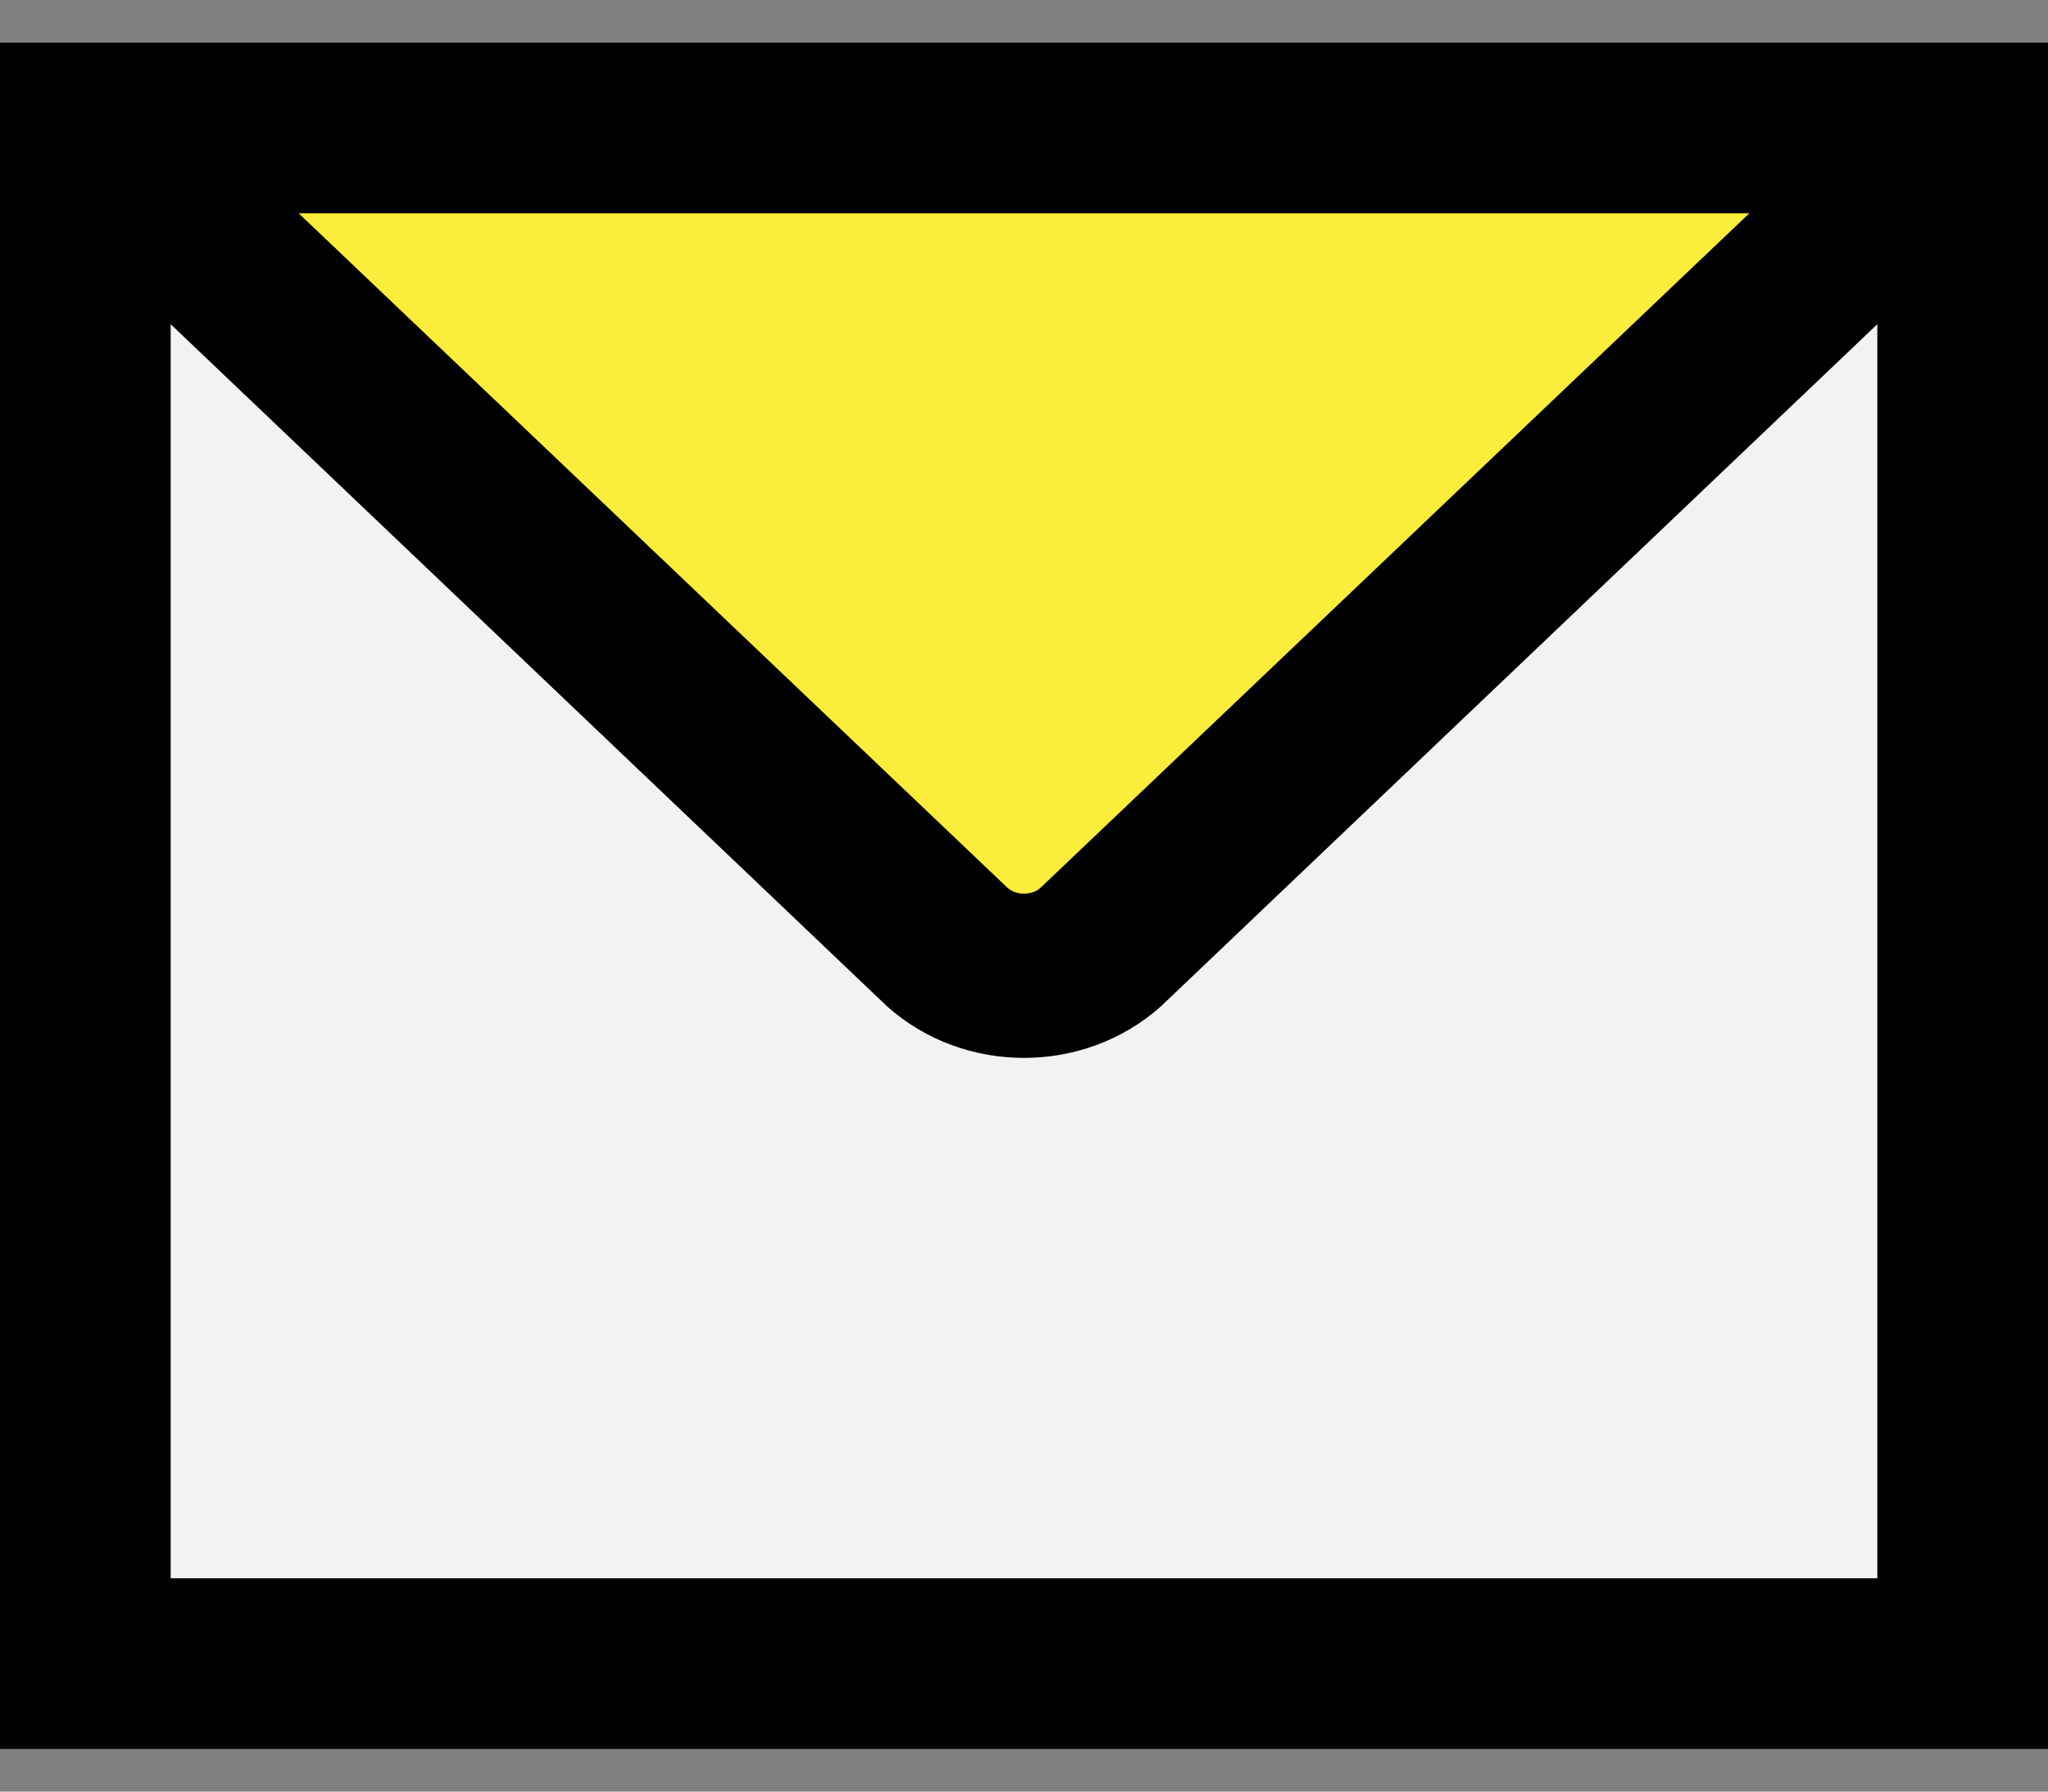
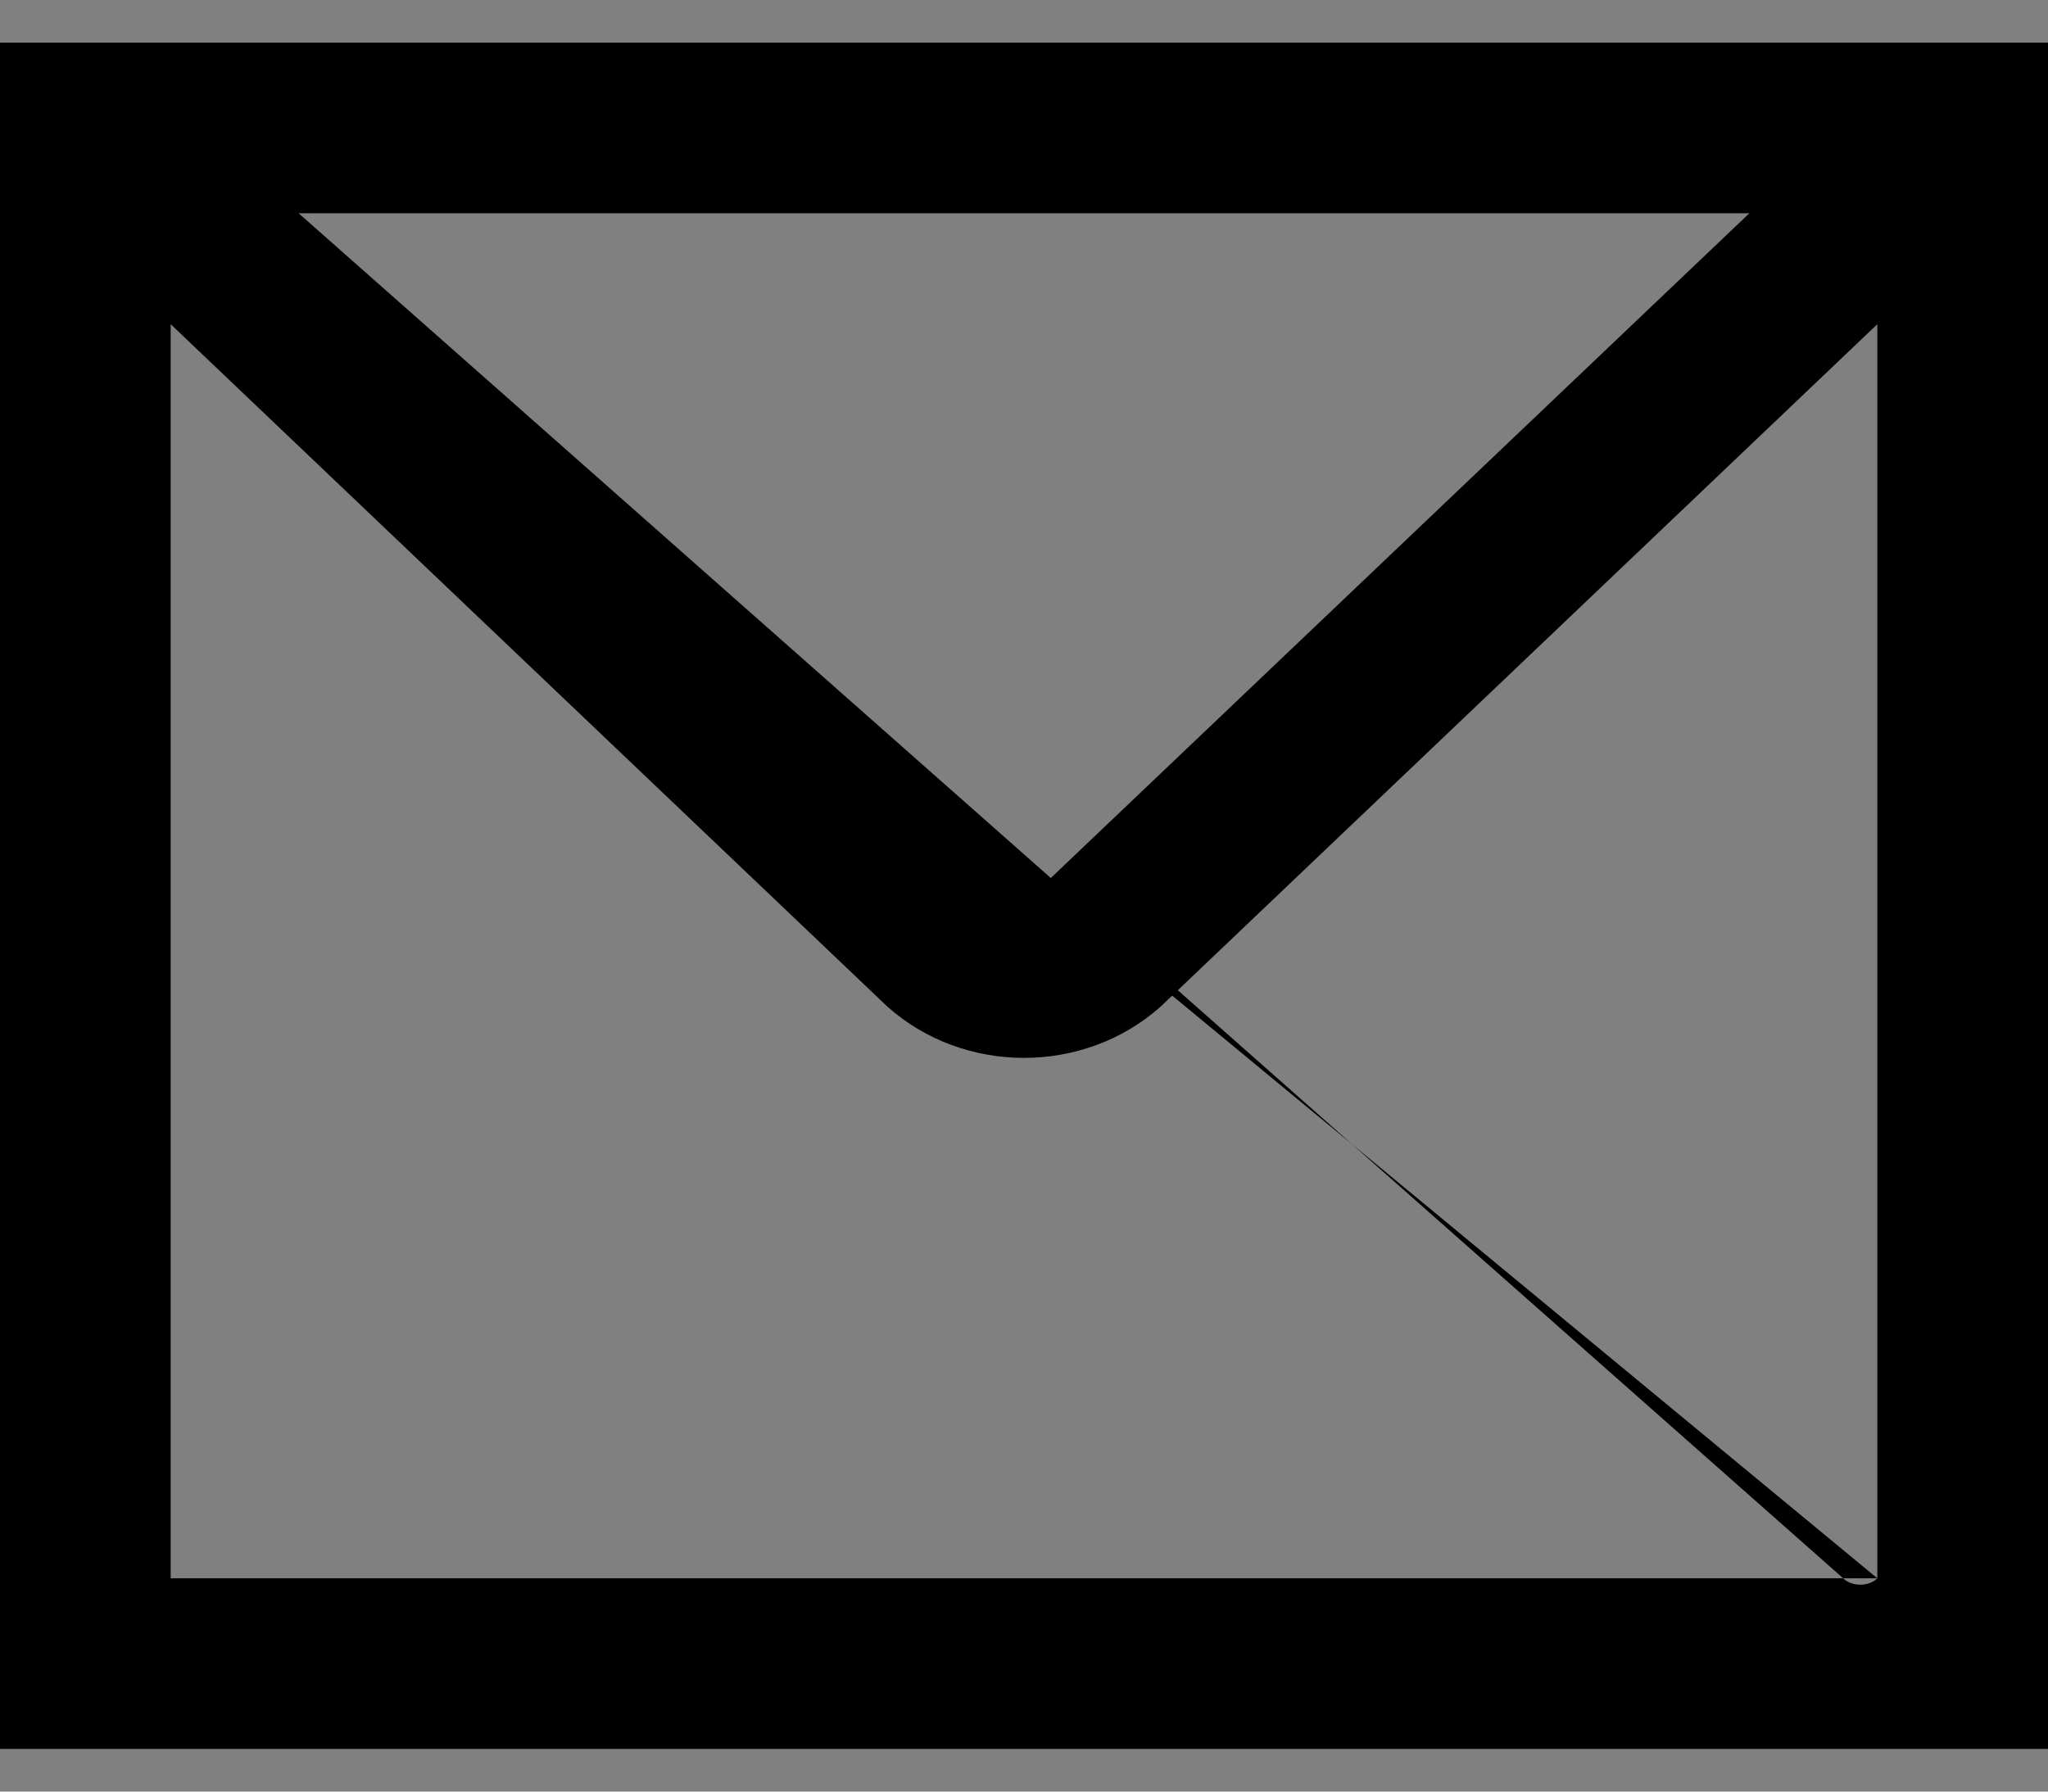
<svg xmlns="http://www.w3.org/2000/svg" id="Layer_1" version="1.1" viewBox="0 0 24 21">
  <rect x="0" y="0" width="24" height="21" fill="#808080" stroke="none" />
  <defs>
    <style>
      .st0 {
        fill: #f2f2f2;
      }

      .st1 {
        fill: #fbed3b;
      }
    </style>
  </defs>
-   <rect class="st0" x=".8" y="1.3" width="22.1" height="18.2" />
-   <polygon class="st1" points=".9 1.3 11.9 11.5 22.9 1.3 .9 1.3" />
-   <path d="M0,.5v20h24V.5H0ZM22,18.5H2V3.8l8.4,8h0c.9.8,2.3.8,3.2,0h0s8.4-8,8.4-8v14.7ZM12.2,10.4c-.1.1-.3.1-.4,0h0L3.5,2.5h17l-8.3,7.9h0Z" />
+   <path d="M0,.5v20h24V.5H0ZM22,18.5H2V3.8l8.4,8h0c.9.8,2.3.8,3.2,0h0s8.4-8,8.4-8v14.7Zc-.1.1-.3.1-.4,0h0L3.5,2.5h17l-8.3,7.9h0Z" />
</svg>